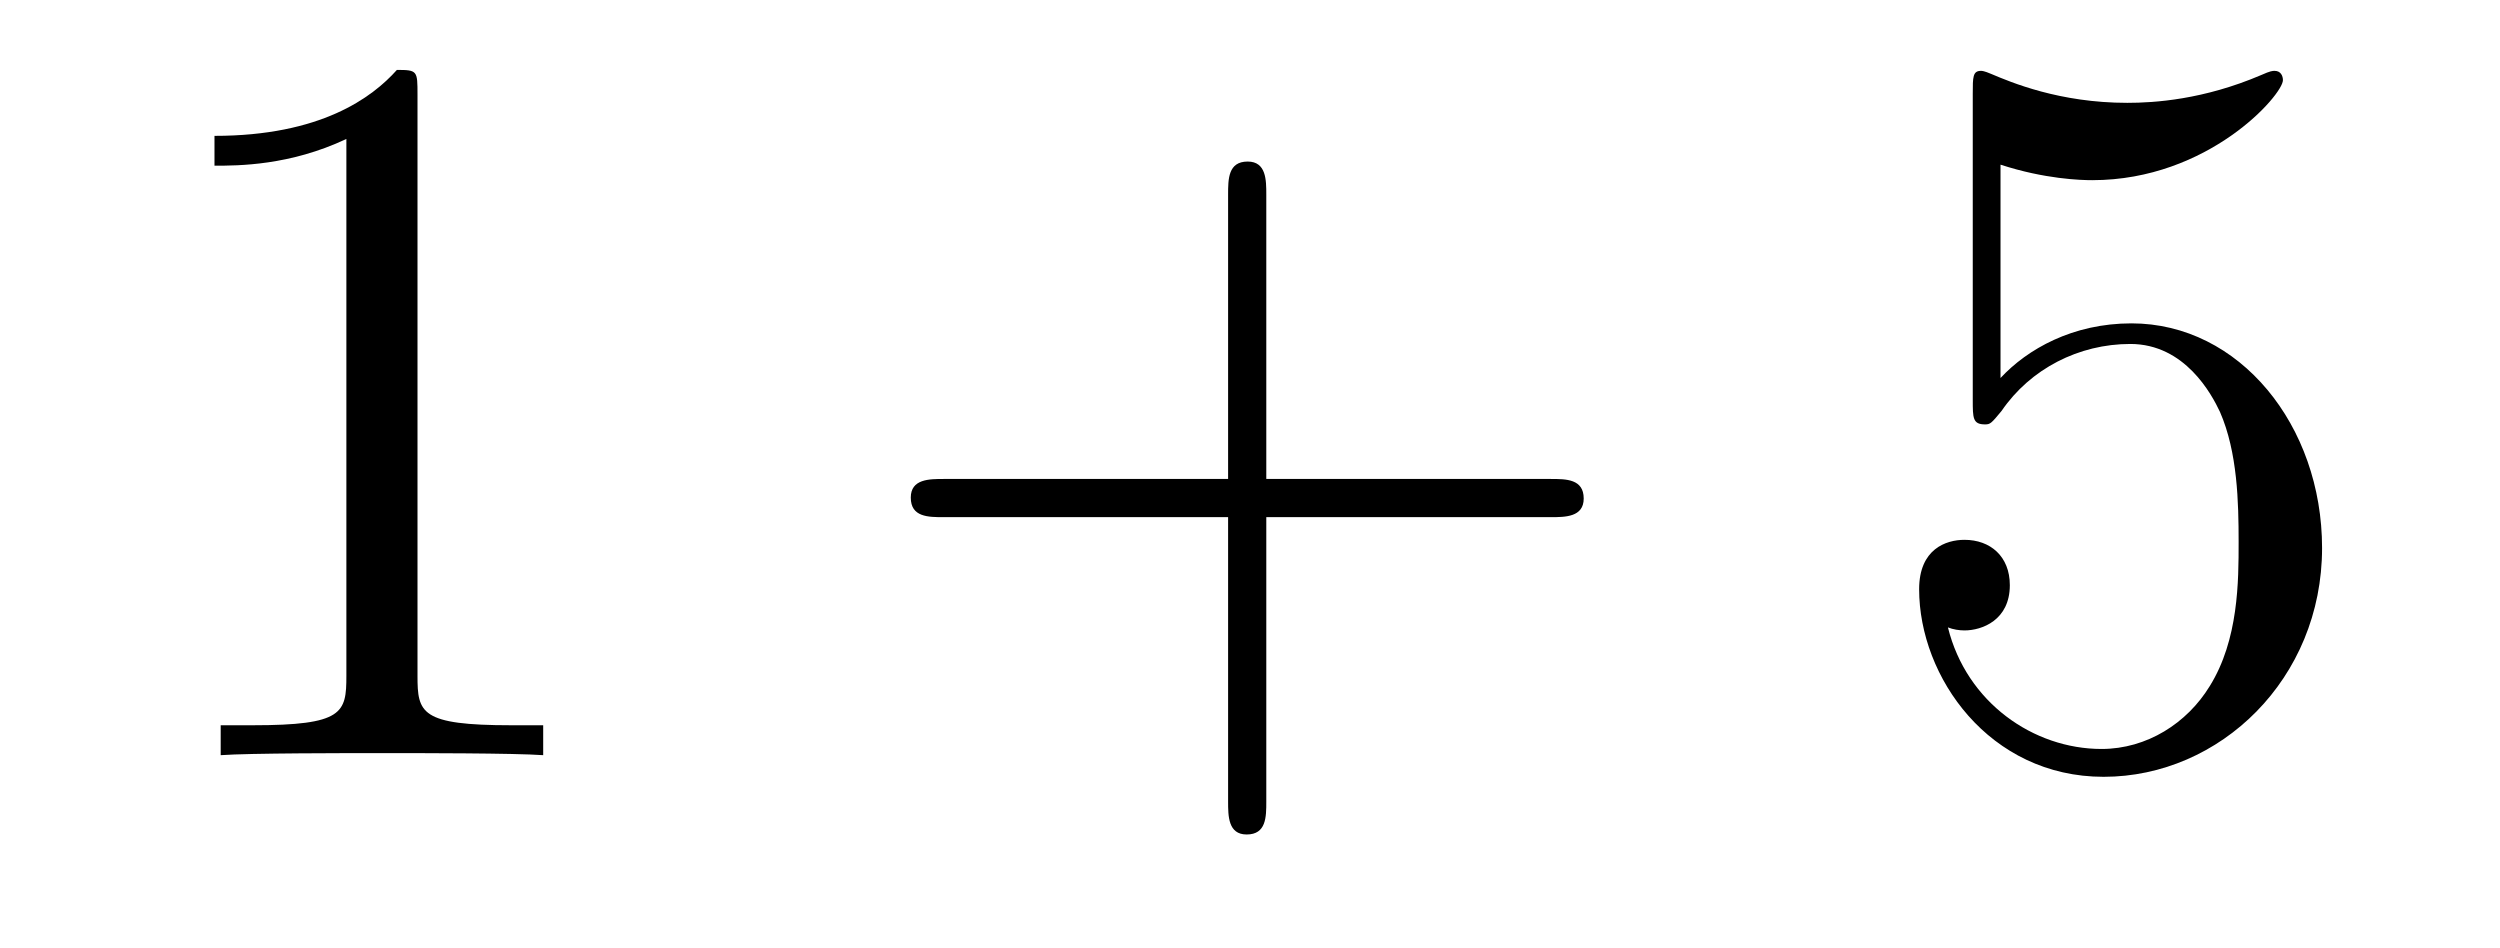
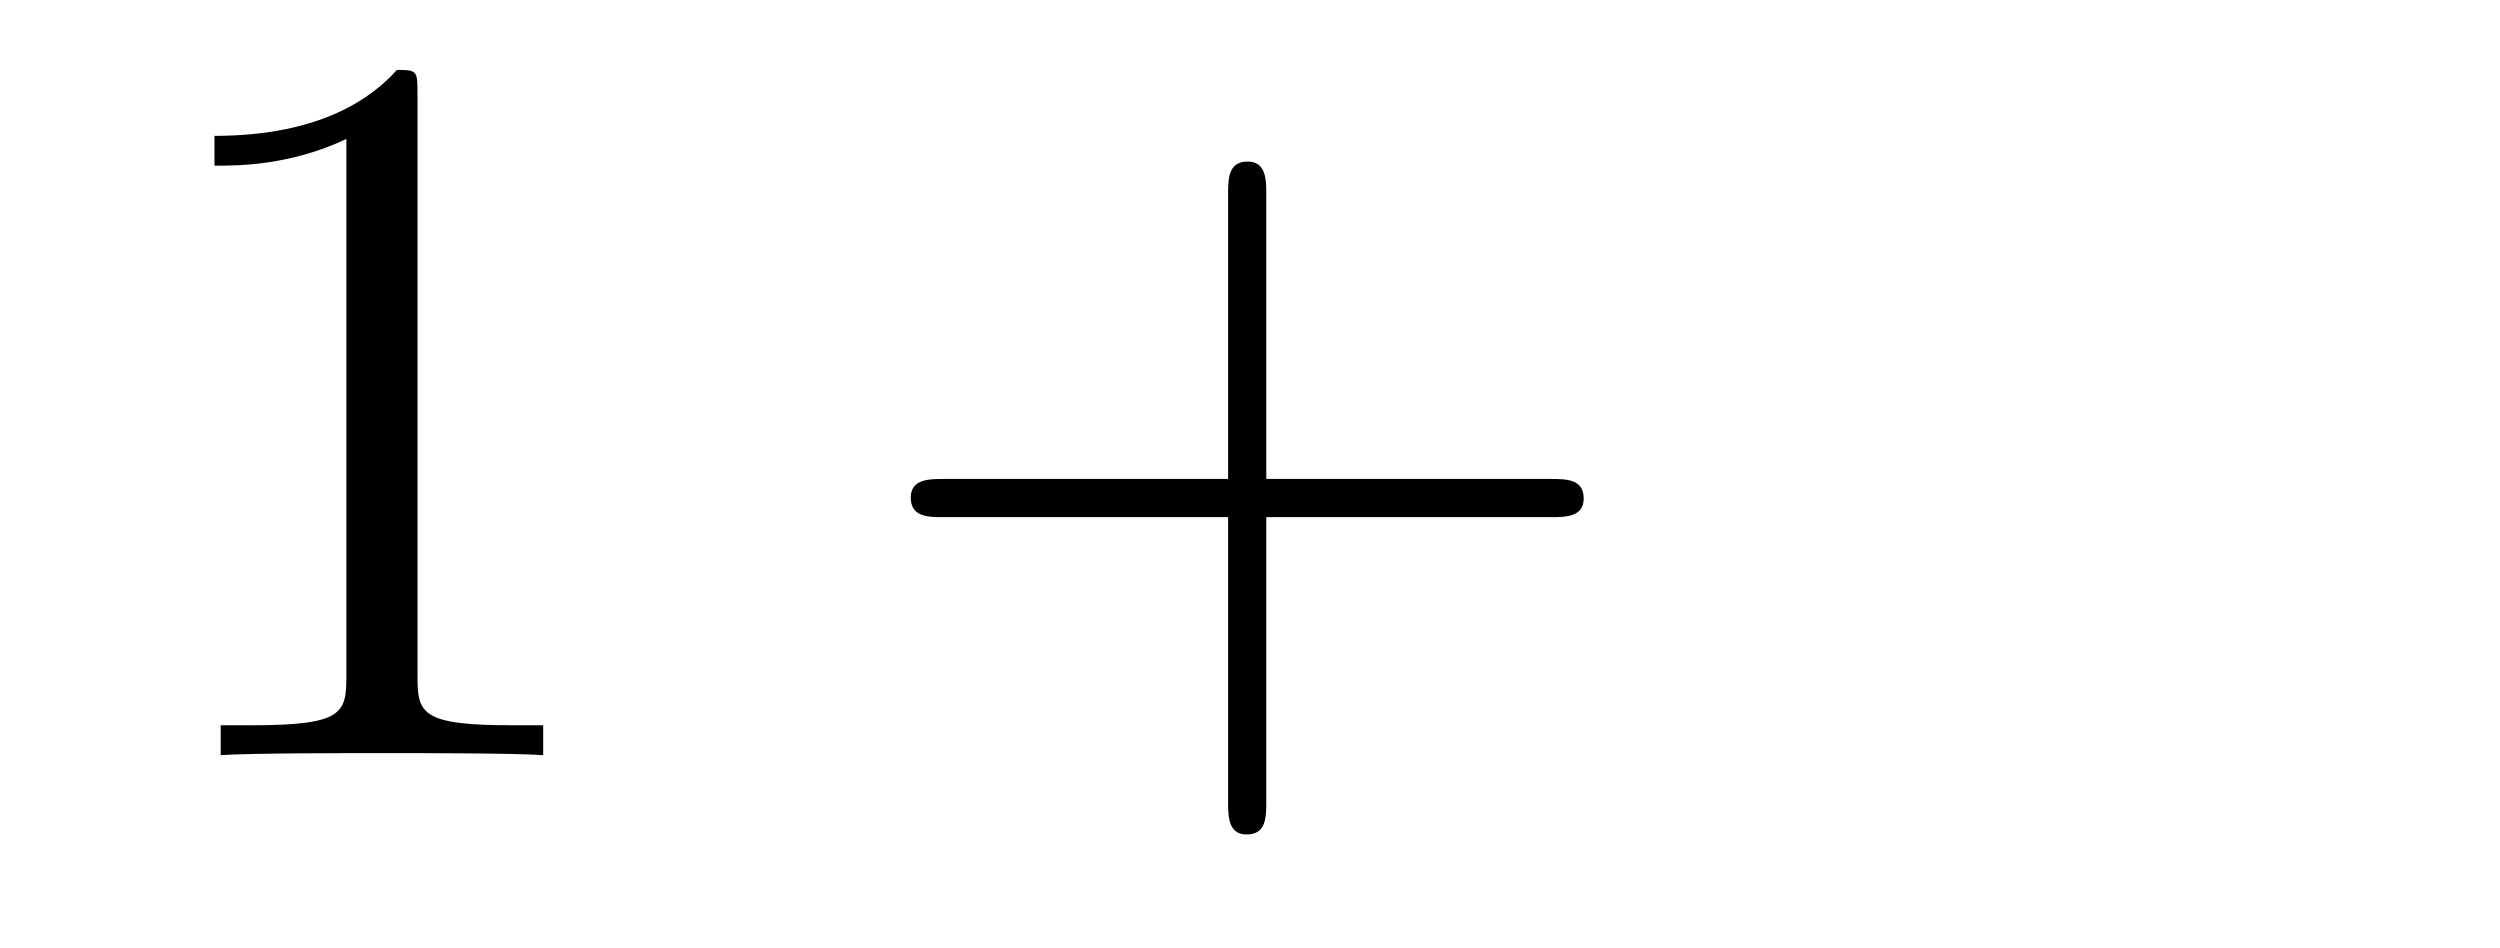
<svg xmlns="http://www.w3.org/2000/svg" height="11pt" version="1.1" viewBox="0 -11 29 11" width="29pt">
  <g id="page1">
    <g transform="matrix(1 0 0 1 -127 652)">
      <path d="M131.843 -661.902C131.843 -662.178 131.843 -662.189 131.604 -662.189C131.317 -661.867 130.719 -661.424 129.488 -661.424V-661.078C129.763 -661.078 130.36 -661.078 131.018 -661.388V-655.16C131.018 -654.73 130.982 -654.587 129.93 -654.587H129.56V-654.24C129.882 -654.264 131.042 -654.264 131.436 -654.264C131.831 -654.264 132.978 -654.264 133.301 -654.24V-654.587H132.931C131.879 -654.587 131.843 -654.73 131.843 -655.16V-661.902Z" fill-rule="evenodd" />
      <path d="M141.689 -657.001H144.988C145.155 -657.001 145.371 -657.001 145.371 -657.217C145.371 -657.444 145.167 -657.444 144.988 -657.444H141.689V-660.743C141.689 -660.91 141.689 -661.126 141.473 -661.126C141.246 -661.126 141.246 -660.922 141.246 -660.743V-657.444H137.947C137.78 -657.444 137.565 -657.444 137.565 -657.228C137.565 -657.001 137.768 -657.001 137.947 -657.001H141.246V-653.702C141.246 -653.535 141.246 -653.32 141.461 -653.32C141.689 -653.32 141.689 -653.523 141.689 -653.702V-657.001Z" fill-rule="evenodd" />
-       <path d="M150.206 -661.09C150.72 -660.922 151.139 -660.91 151.27 -660.91C152.621 -660.91 153.482 -661.902 153.482 -662.07C153.482 -662.118 153.458 -662.178 153.386 -662.178C153.362 -662.178 153.338 -662.178 153.231 -662.13C152.561 -661.843 151.987 -661.807 151.677 -661.807C150.888 -661.807 150.326 -662.046 150.099 -662.142C150.015 -662.178 149.991 -662.178 149.979 -662.178C149.884 -662.178 149.884 -662.106 149.884 -661.914V-658.364C149.884 -658.149 149.884 -658.077 150.027 -658.077C150.087 -658.077 150.099 -658.089 150.218 -658.233C150.553 -658.723 151.115 -659.01 151.712 -659.01C152.346 -659.01 152.657 -658.424 152.752 -658.221C152.956 -657.754 152.968 -657.169 152.968 -656.714C152.968 -656.26 152.968 -655.579 152.633 -655.041C152.37 -654.611 151.904 -654.312 151.378 -654.312C150.589 -654.312 149.812 -654.85 149.596 -655.722C149.656 -655.698 149.728 -655.687 149.788 -655.687C149.991 -655.687 150.314 -655.806 150.314 -656.212C150.314 -656.547 150.087 -656.738 149.788 -656.738C149.573 -656.738 149.262 -656.631 149.262 -656.165C149.262 -655.148 150.075 -653.989 151.402 -653.989C152.752 -653.989 153.936 -655.125 153.936 -656.643C153.936 -658.065 152.979 -659.249 151.725 -659.249C151.043 -659.249 150.517 -658.95 150.206 -658.615V-661.09Z" fill-rule="evenodd" />
    </g>
  </g>
</svg>